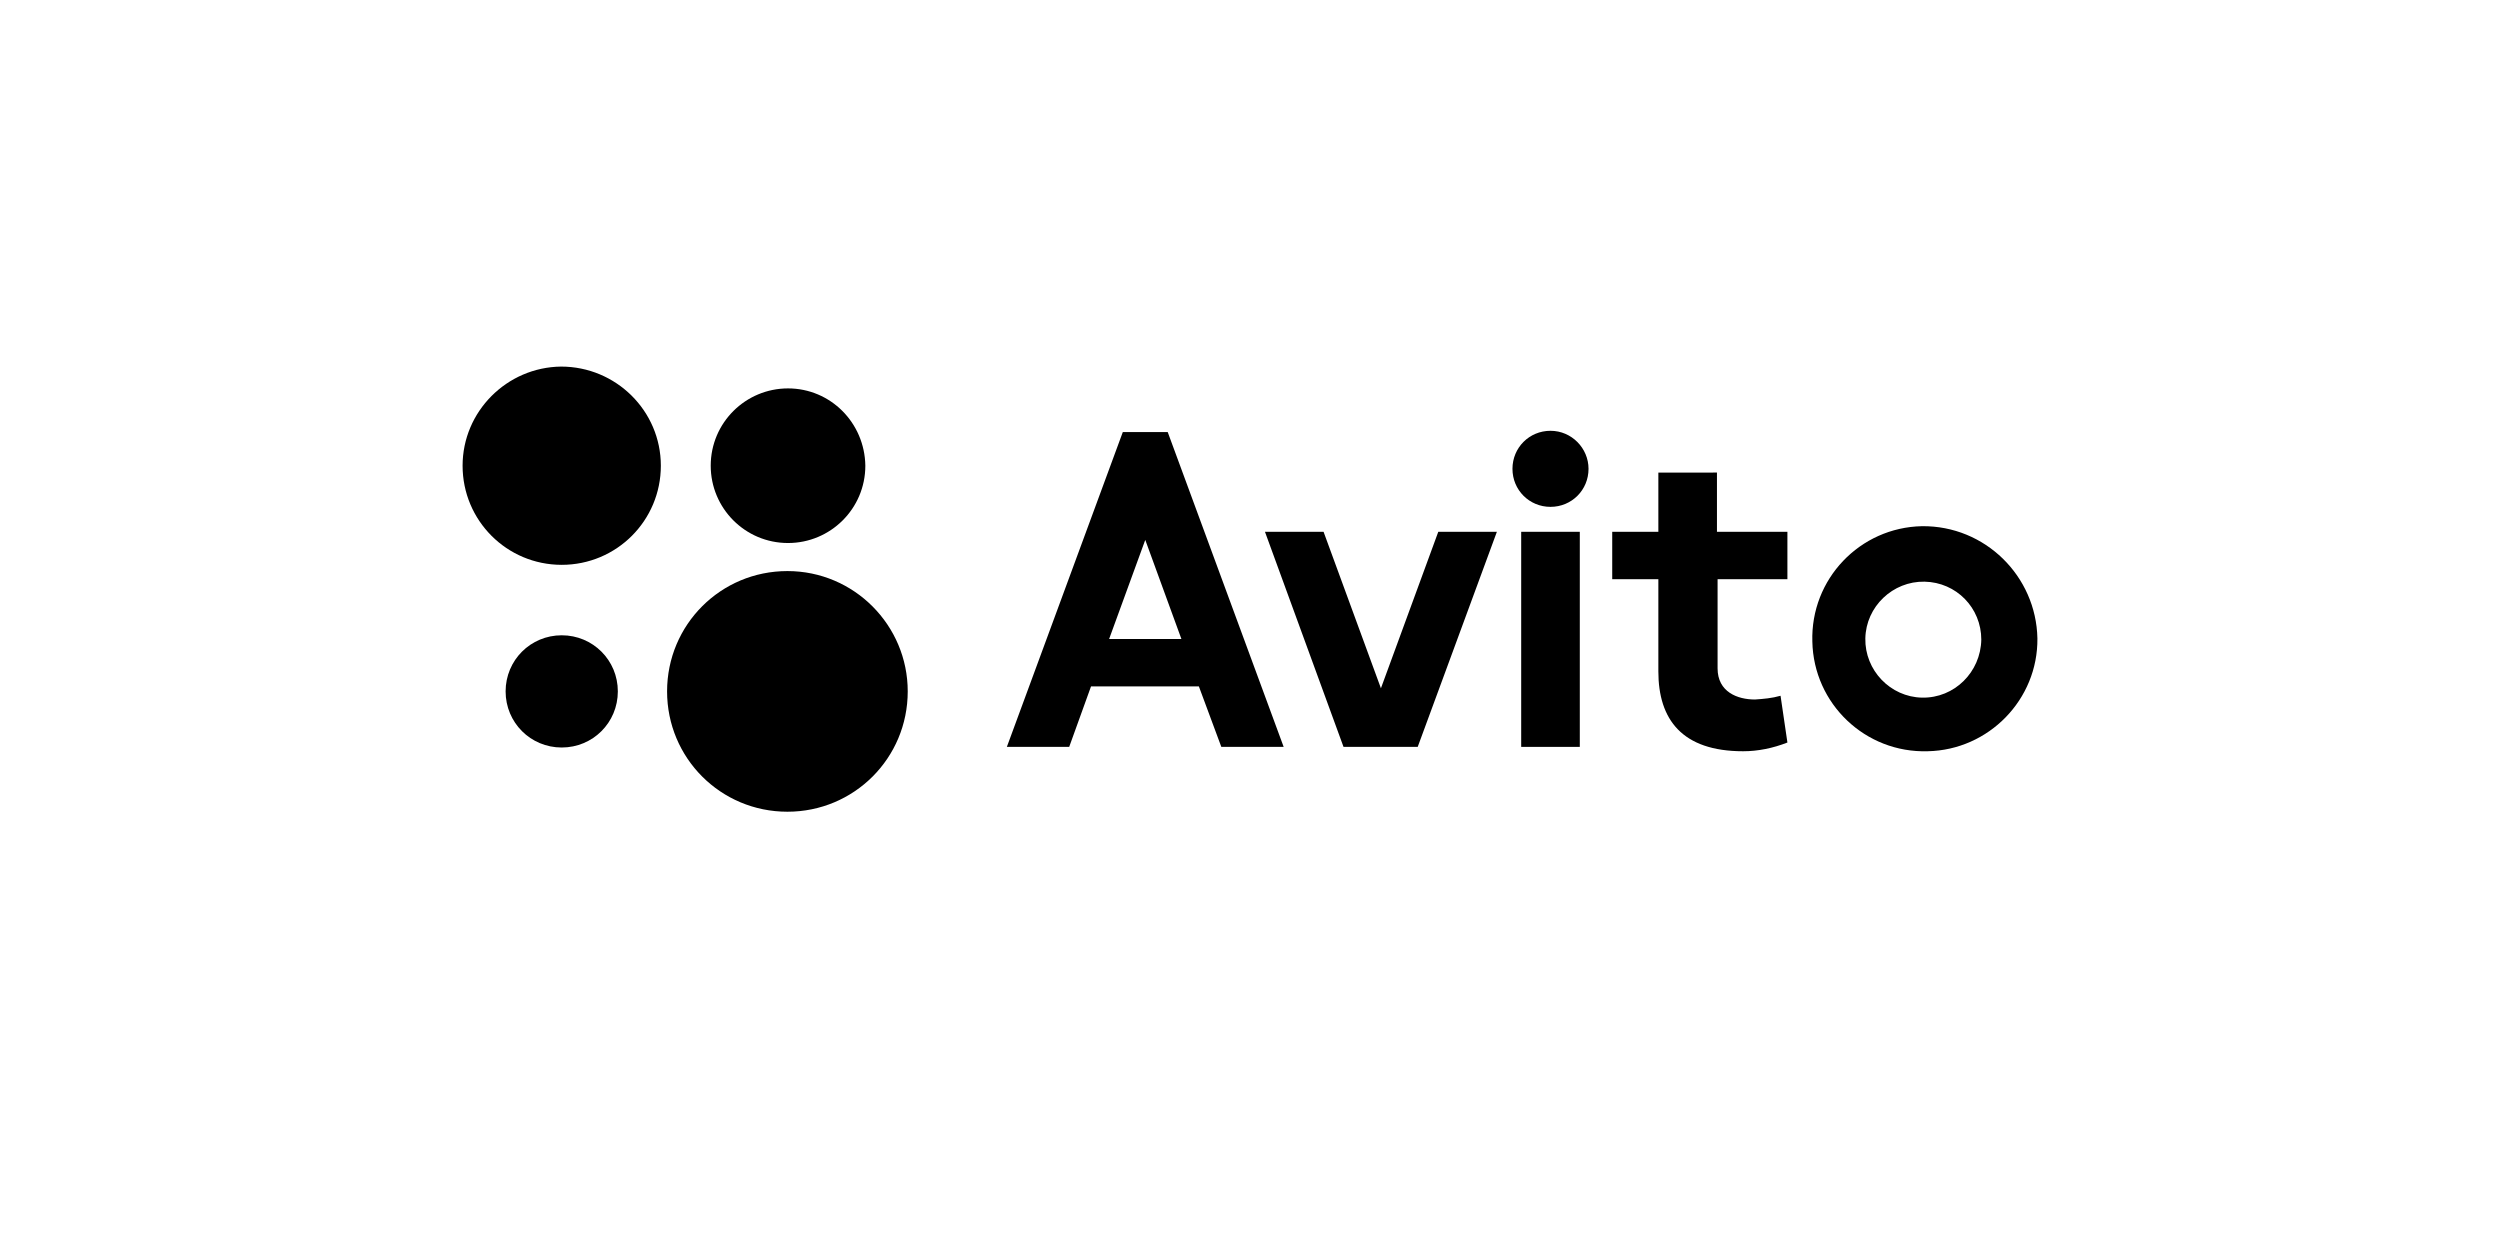
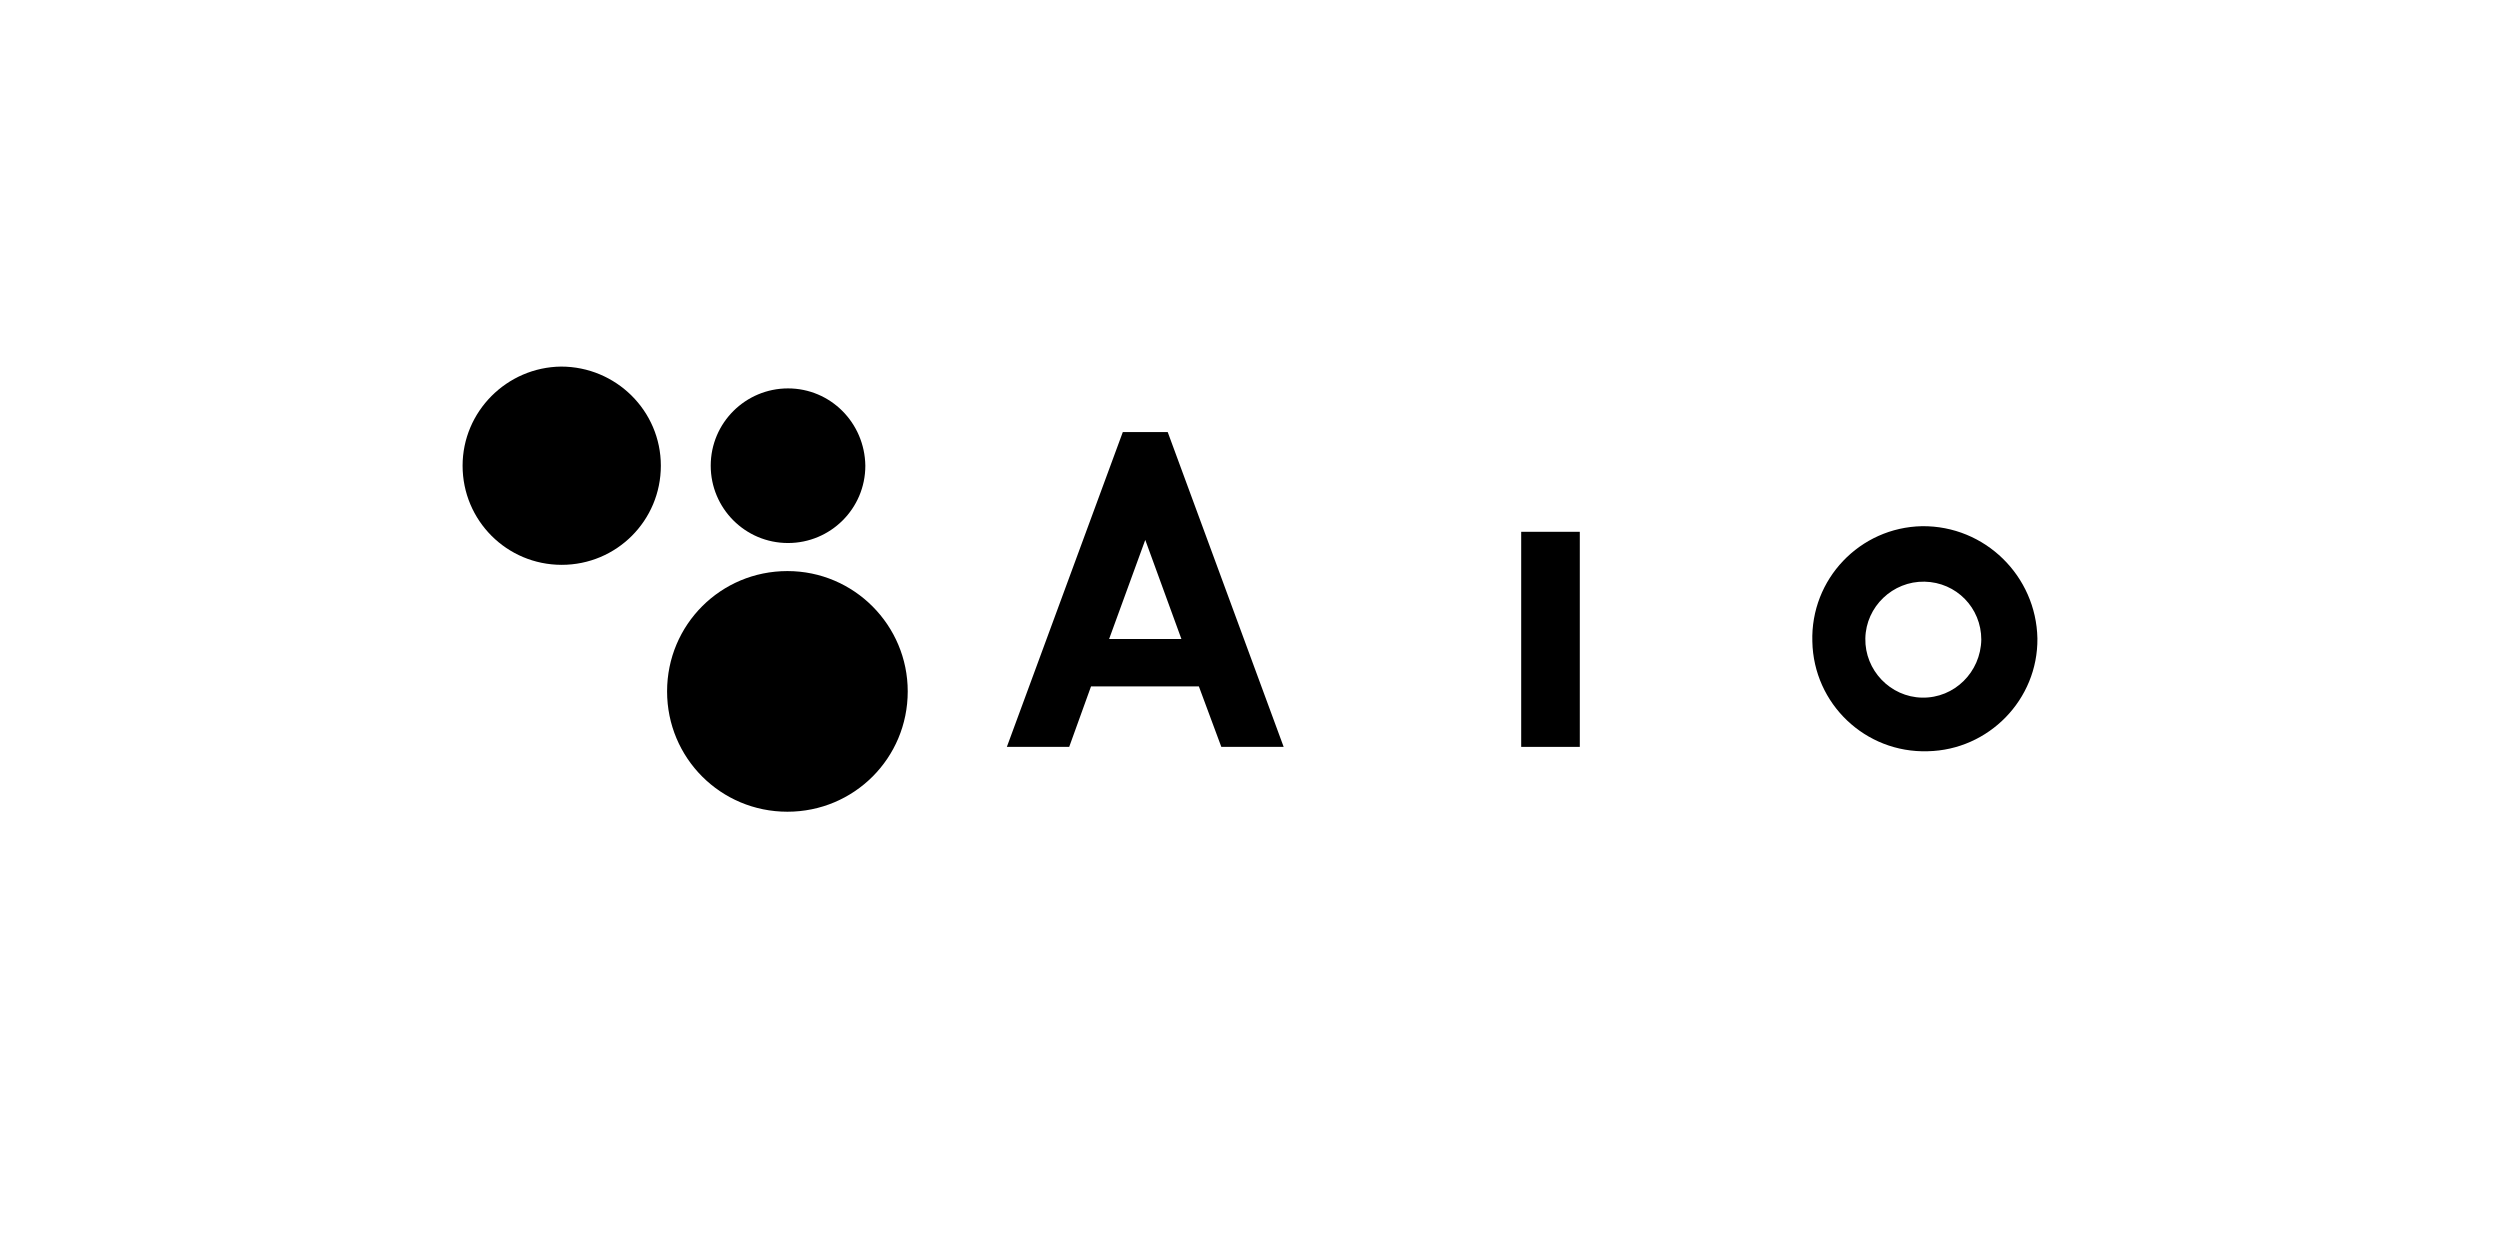
<svg xmlns="http://www.w3.org/2000/svg" version="1.1" id="Layer_1" x="0px" y="0px" viewBox="0 0 401 201" style="enable-background:new 0 0 401 201;" xml:space="preserve">
  <style type="text/css"> .st0{fill:none;} </style>
  <g id="Layer_1_00000011730393840999860690000012200647913844888245_">
    <g>
      <rect x="244" y="85.3" width="9.4" height="34.5" />
-       <polygon points="230.7,85.3 221.5,110.4 212.3,85.3 202.9,85.3 215.5,119.8 218,119.8 224.9,119.8 227.4,119.8 240.1,85.3 " />
-       <path d="M286.7,92.9v-7.6h-11.3v-9.5H266v9.5h-7.4v7.6h7.4v14.8c0,7.7,3.8,12.8,13.6,12.8c2.4,0,4.8-0.5,7.1-1.4l-1.1-7.5 c-1.4,0.4-2.7,0.5-4.1,0.6c-2.8,0-6-1.2-6-5V92.9H286.7z" />
      <path d="M195.9,119.8h10l-18.6-50.5h-7.2l-18.6,50.5h10l3.5-9.7h17.3L195.9,119.8z M177.9,102.5l5.8-15.9l5.8,15.9H177.9z" />
      <path d="M308.3,84.4c-10,0.2-17.9,8.5-17.6,18.5c0.2,10,8.5,17.9,18.5,17.6c9.8-0.2,17.7-8.3,17.6-18.1 C326.6,92.4,318.4,84.3,308.3,84.4 M308.3,111.9c-5.1-0.1-9.2-4.4-9.1-9.5c0.1-5.1,4.4-9.2,9.5-9.1c5.1,0.1,9.1,4.2,9.1,9.3 C317.7,107.8,313.5,112,308.3,111.9" />
-       <path d="M254.8,75.2c0,3.4-2.7,6.1-6.1,6.1c-3.4,0-6.1-2.7-6.1-6.1s2.7-6.1,6.1-6.1c0,0,0,0,0,0C252.1,69.1,254.8,71.9,254.8,75.2 " />
      <path d="M106,74.7c0,8.8-7.1,15.9-15.9,15.9c-8.8,0-15.9-7.1-15.9-15.9c0-8.7,7.1-15.8,15.8-15.9C98.8,58.8,106,65.9,106,74.7 C106,74.6,106,74.7,106,74.7" />
      <path d="M145.6,110.9c0,10.7-8.6,19.3-19.3,19.3s-19.3-8.6-19.3-19.3s8.6-19.3,19.3-19.3c0,0,0,0,0,0 C137,91.6,145.6,100.3,145.6,110.9" />
      <path d="M138.8,74.7c0,6.9-5.6,12.4-12.4,12.4c-6.9,0-12.4-5.6-12.4-12.4c0-6.9,5.6-12.4,12.4-12.4c0,0,0,0,0,0 C133.2,62.3,138.7,67.8,138.8,74.7" />
-       <path d="M99.1,110.9c0,5-4,9-9,9s-9-4-9-9s4-9,9-9l0,0C95.1,101.9,99.1,105.9,99.1,110.9" />
    </g>
    <rect x="0.5" y="0.5" class="st0" width="400" height="200" />
  </g>
</svg>